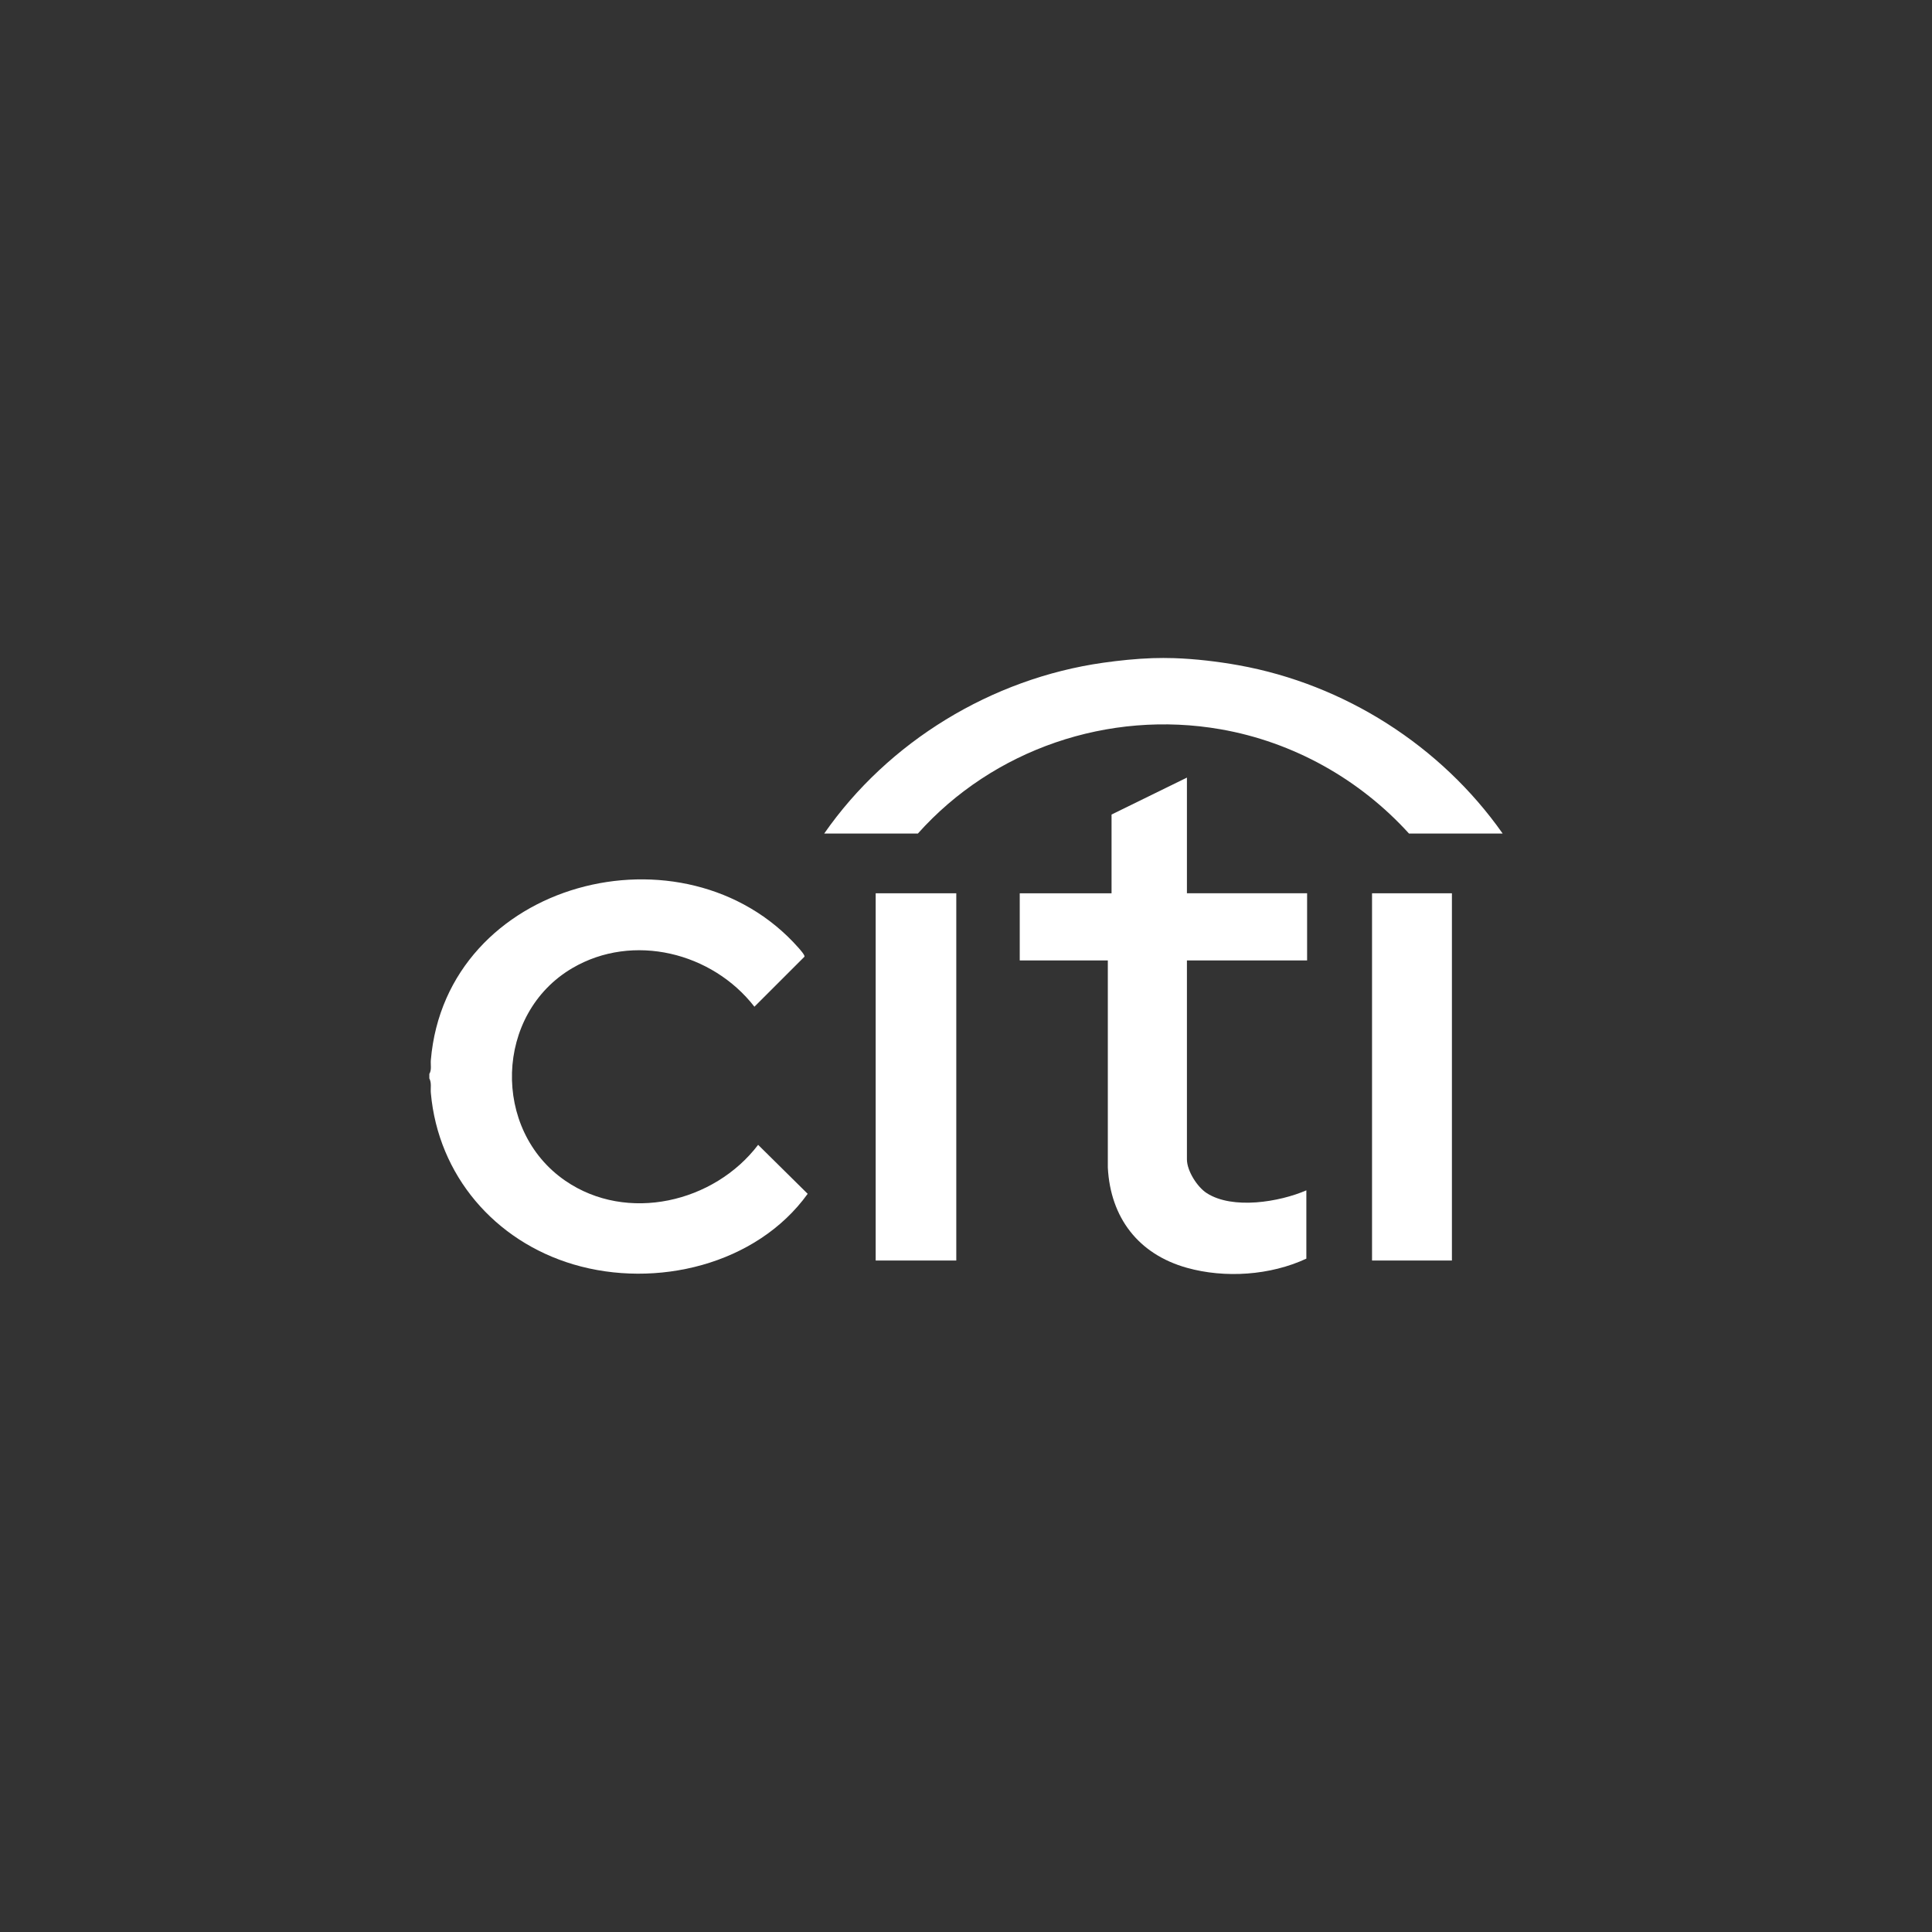
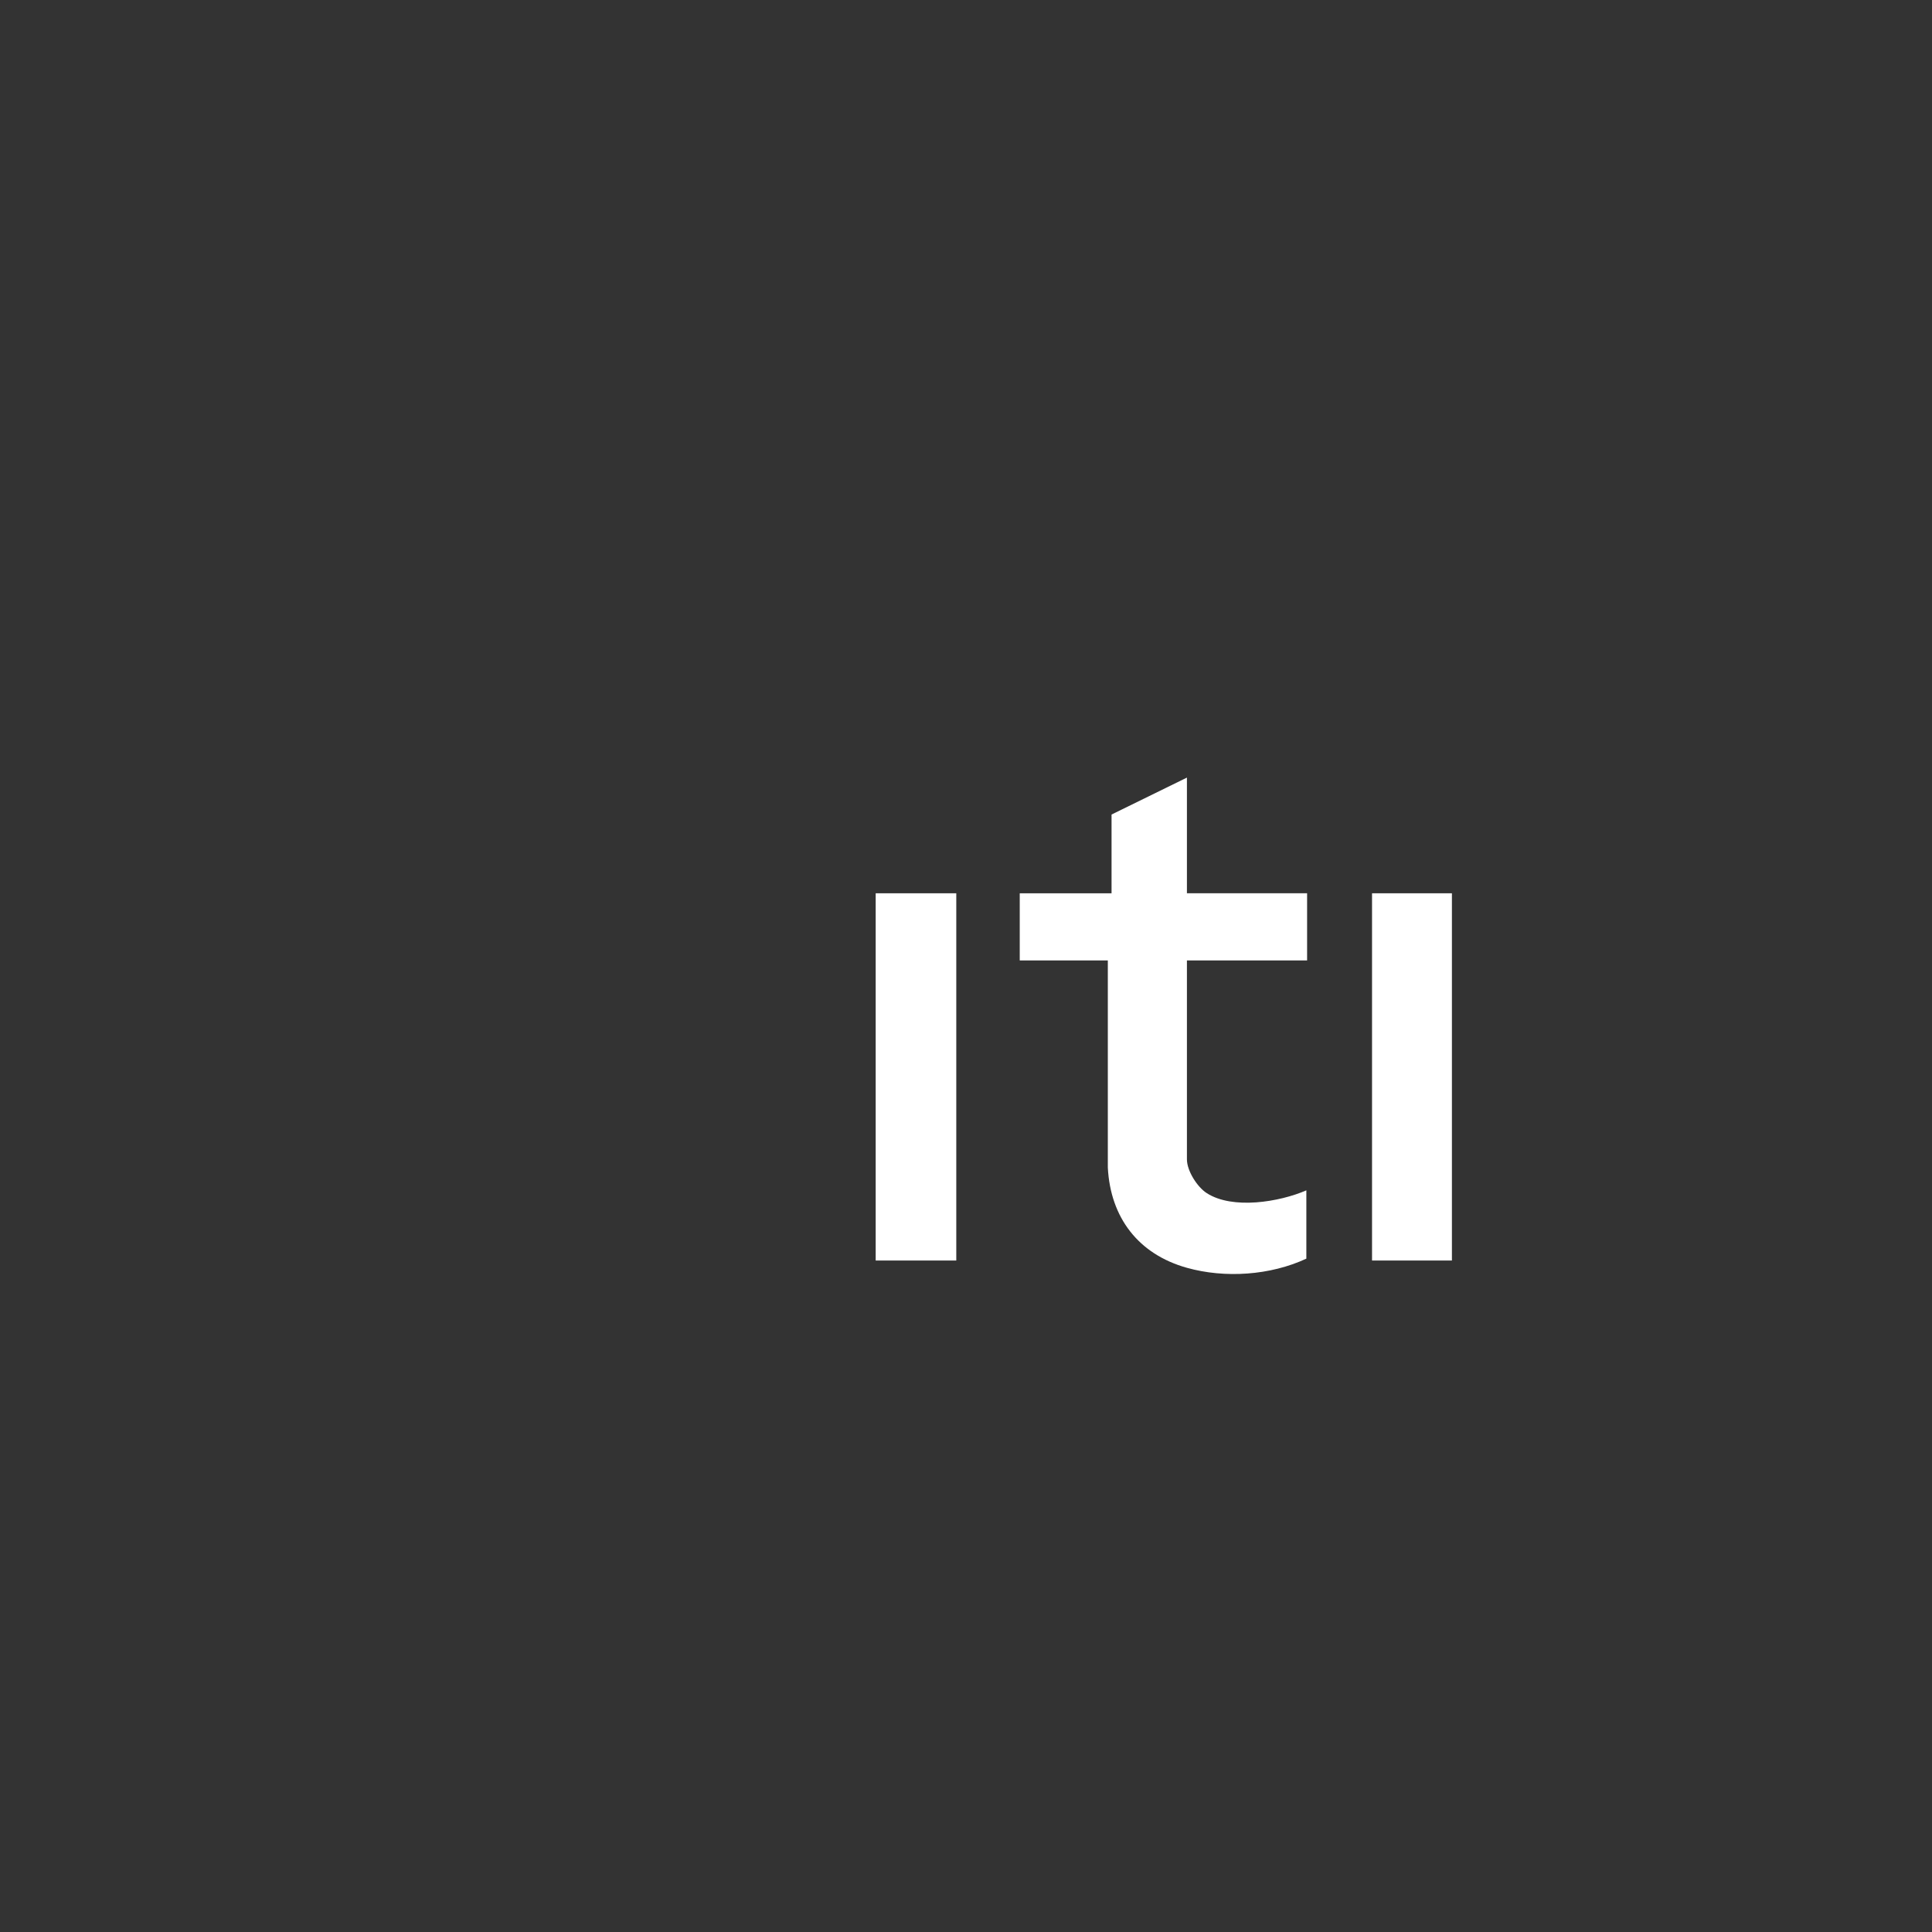
<svg xmlns="http://www.w3.org/2000/svg" id="Layer_1" data-name="Layer 1" viewBox="0 0 1080 1080">
  <rect x="0" y="0" width="1080" height="1080" fill="#333333" stroke="none" />
  <defs>
    <style> .cls-1 { fill: #fff; } </style>
  </defs>
-   <path class="cls-1" d="M656.41,367.91c11.73.4,24.25,1.86,35.89,3.95,59.27,10.65,113.17,44.98,147.7,94.1h-52.36c-27.58-30.38-64.66-51.18-105.28-58.28-62.59-10.94-127.17,11.14-169.27,58.28h-52.36c35.82-51.48,93.65-86.64,155.91-95.48,8.98-1.27,18.74-2.28,27.68-2.57,3.9-.13,8.2-.13,12.1,0Z" />
  <g>
-     <path class="cls-1" d="M240,602.82v-2.5c1.41-2.28.62-5.19.84-7.71,8.55-100.56,142-134.61,205.5-62.81.71.8,3.76,4.21,3.36,5l-27.98,27.96c-23.52-30.33-67.81-41.46-101.73-21.61-43.48,25.45-45.28,90.56-3.93,118.93,34.49,23.66,83.16,12.2,107.74-20.11l27.7,27.38c-28.67,39.76-84.92,53.1-130.87,39.48-44-13.04-75.68-49.7-79.79-95.87-.24-2.69.51-5.61-.84-8.13Z" />
    <g>
      <path class="cls-1" d="M663.5,434.67v64.67h67.18v37.55h-67.18v111.2c0,6.42,5.76,15.48,11.13,18.91,14.47,9.26,40.56,4.94,55.63-1.59v38.18c-20.05,9.35-45.47,11.11-66.85,5.1-27.04-7.6-42.67-27.99-44.13-56.01v-115.78h-49.24v-37.55h51.32v-44.02l42.14-20.65Z" />
      <g>
        <rect class="cls-1" x="489.51" y="499.35" width="45.06" height="205.29" />
        <rect class="cls-1" x="766.98" y="499.35" width="44.65" height="205.29" />
      </g>
    </g>
  </g>
</svg>